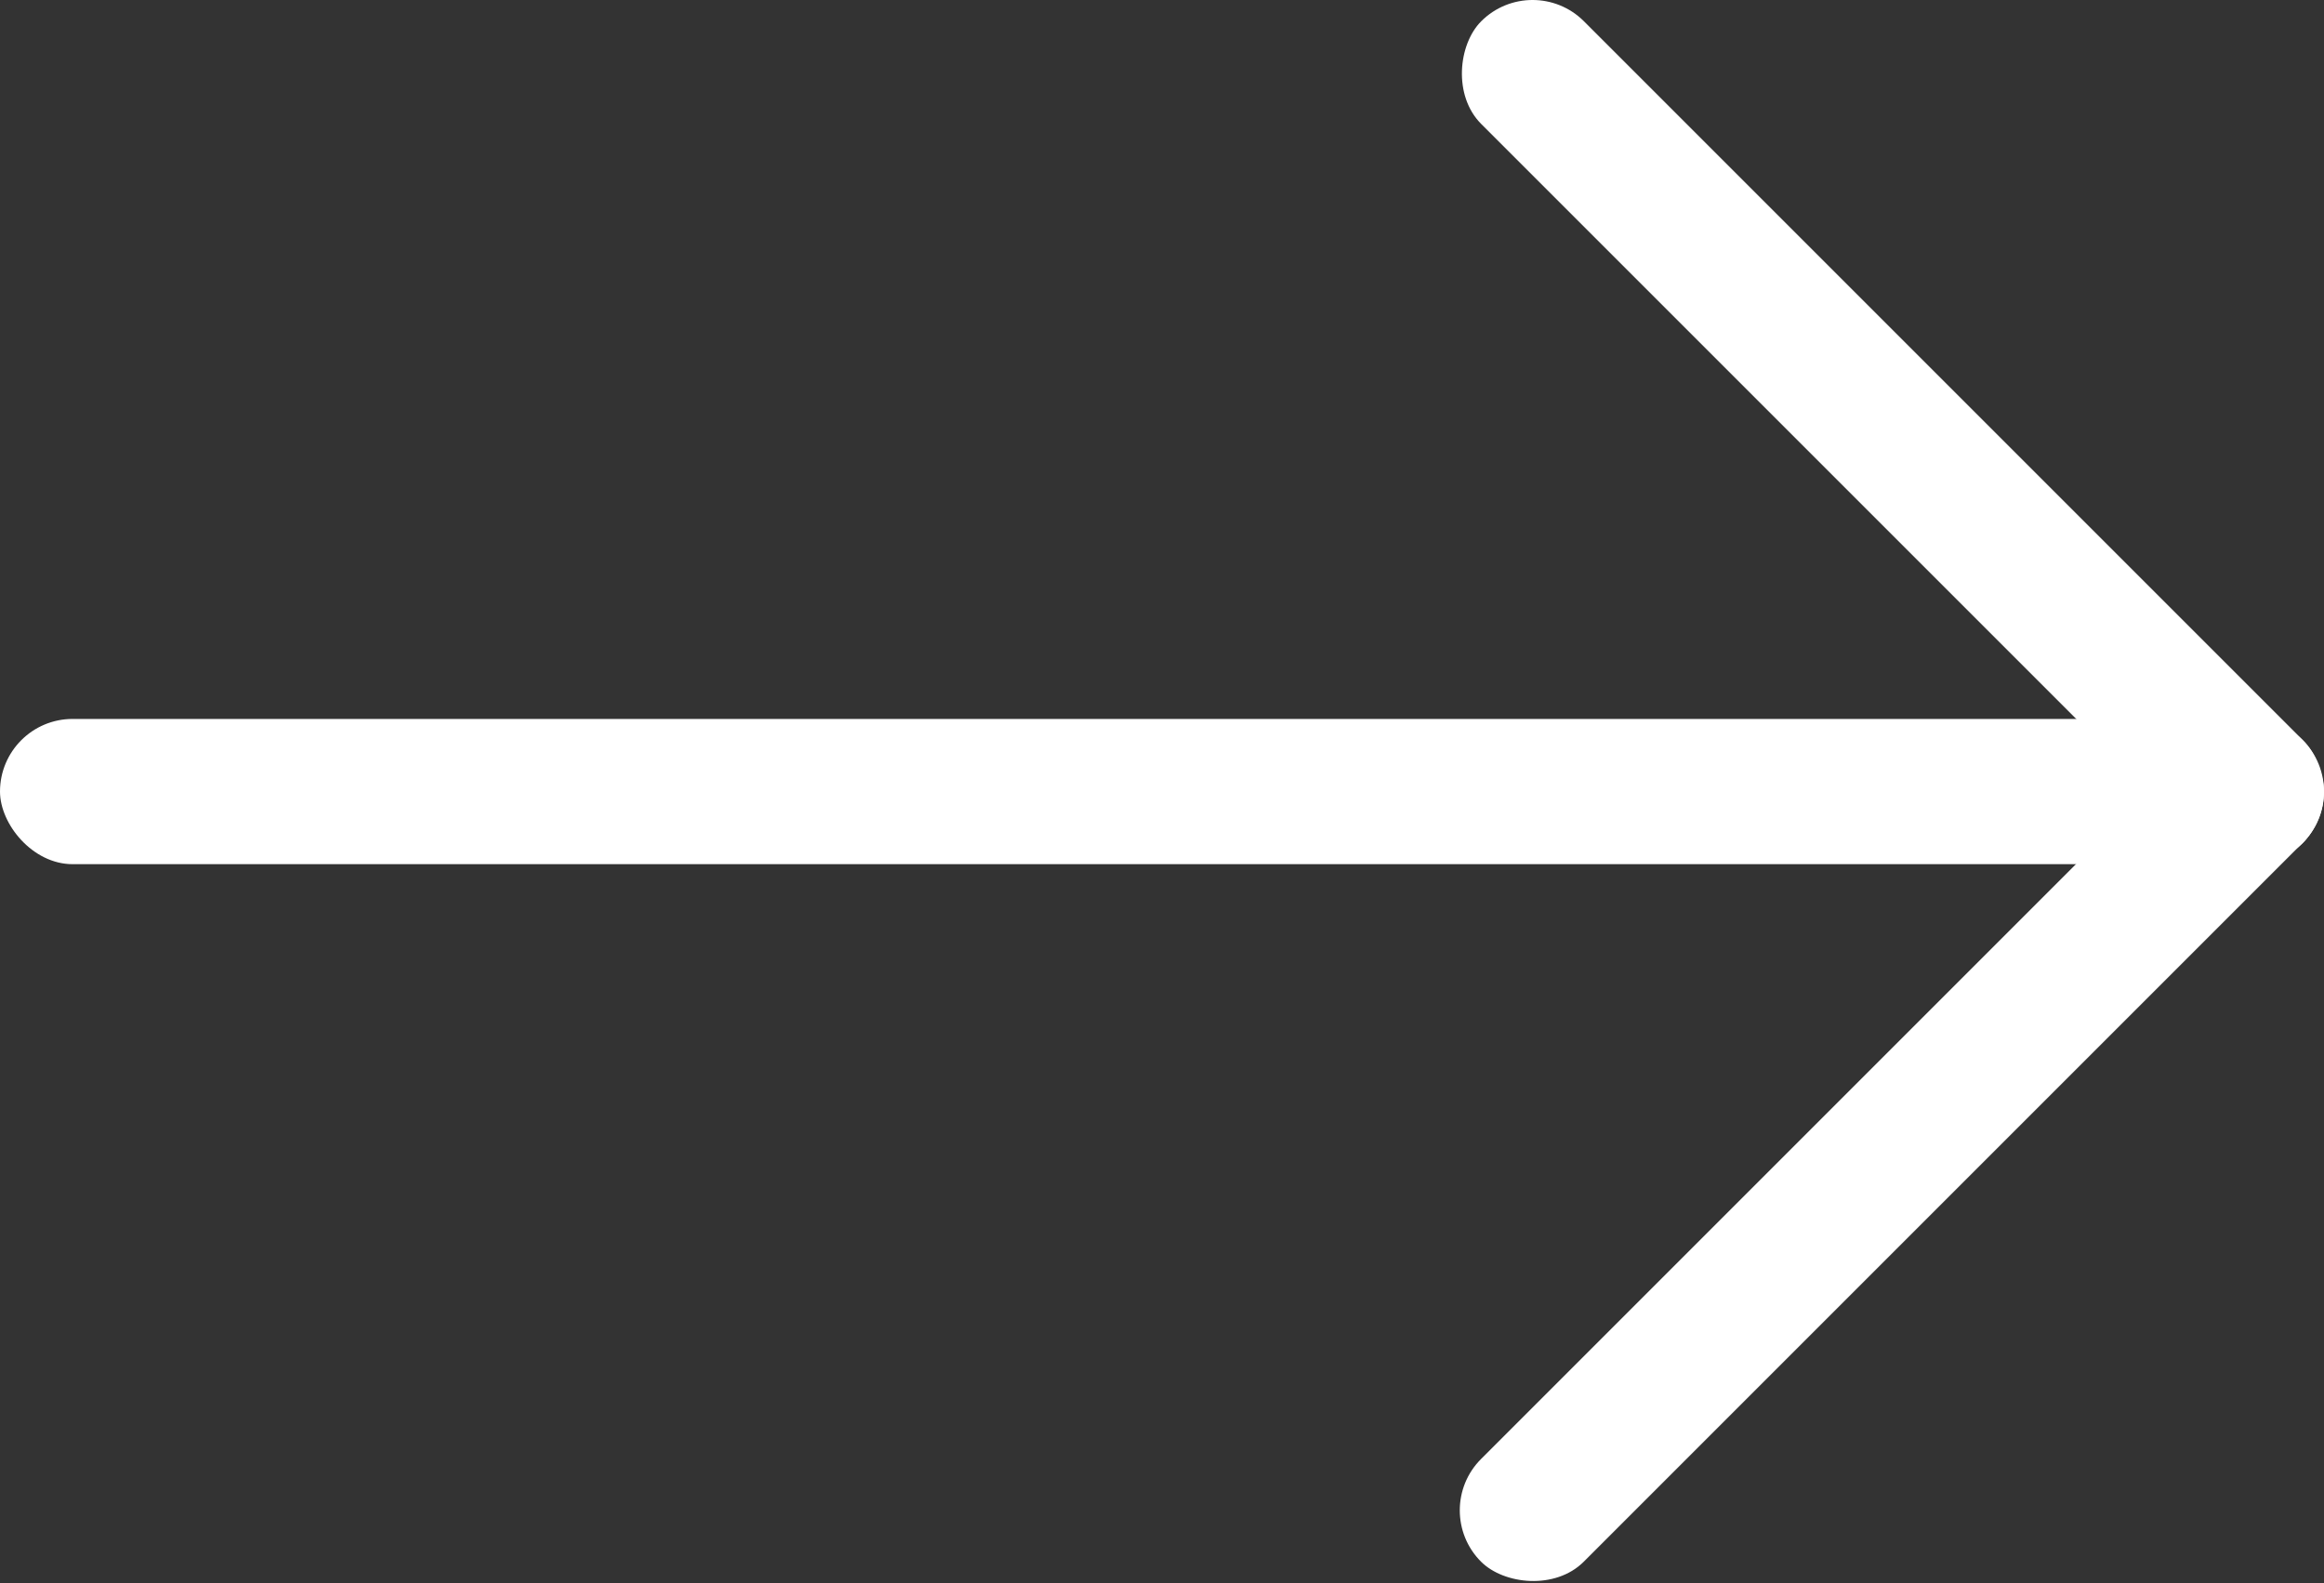
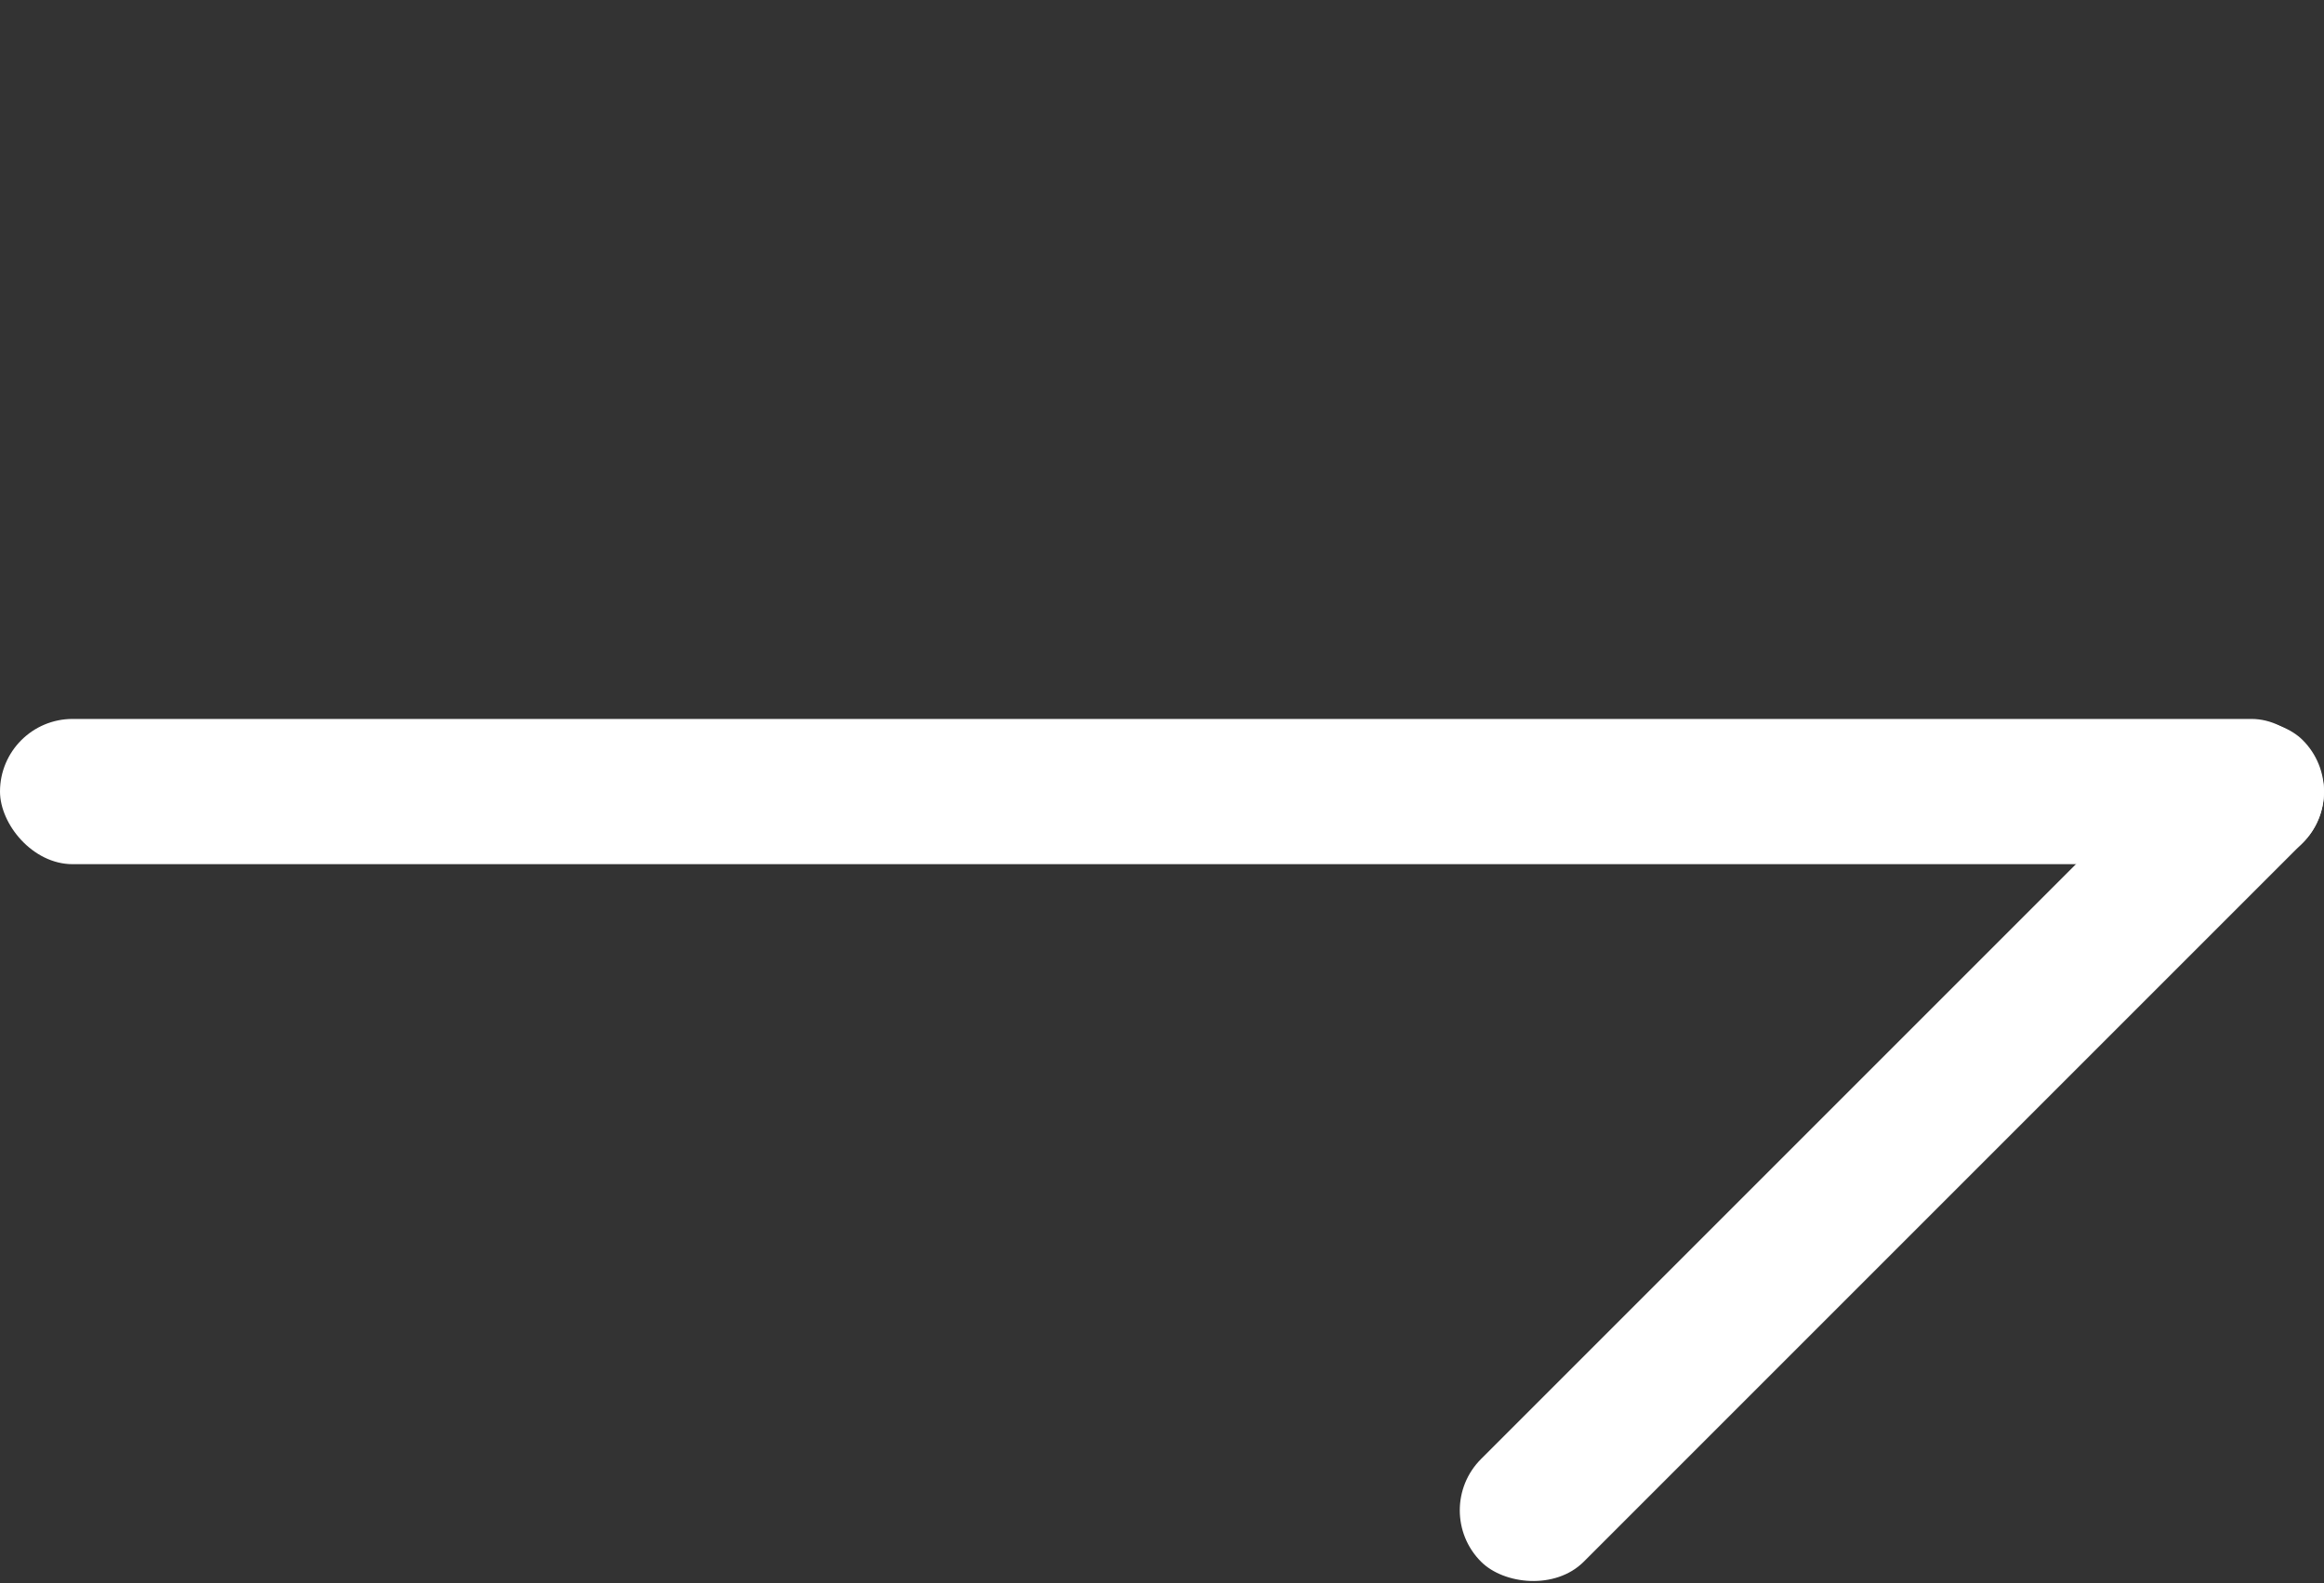
<svg xmlns="http://www.w3.org/2000/svg" id="Ebene_2" viewBox="0 0 144 98.1">
  <rect x="0" y="0" width="144" height="98.1" fill="#333333" stroke="none" />
  <defs>
    <style>
      .cls-1 {
        fill: #fff;
      }
    </style>
  </defs>
  <g id="Ebene_1-2" data-name="Ebene_1">
    <g>
      <rect class="cls-1" y="44.55" width="144" height="9" rx="4.5" ry="4.5" />
-       <rect class="cls-1" x="81.23" y="22.27" width="72" height="9" rx="4.5" ry="4.5" transform="translate(53.27 -75.05) rotate(45)" />
      <rect class="cls-1" x="81.23" y="66.82" width="72" height="9" rx="4.5" ry="4.5" transform="translate(-16.1 103.78) rotate(-45)" />
    </g>
  </g>
</svg>